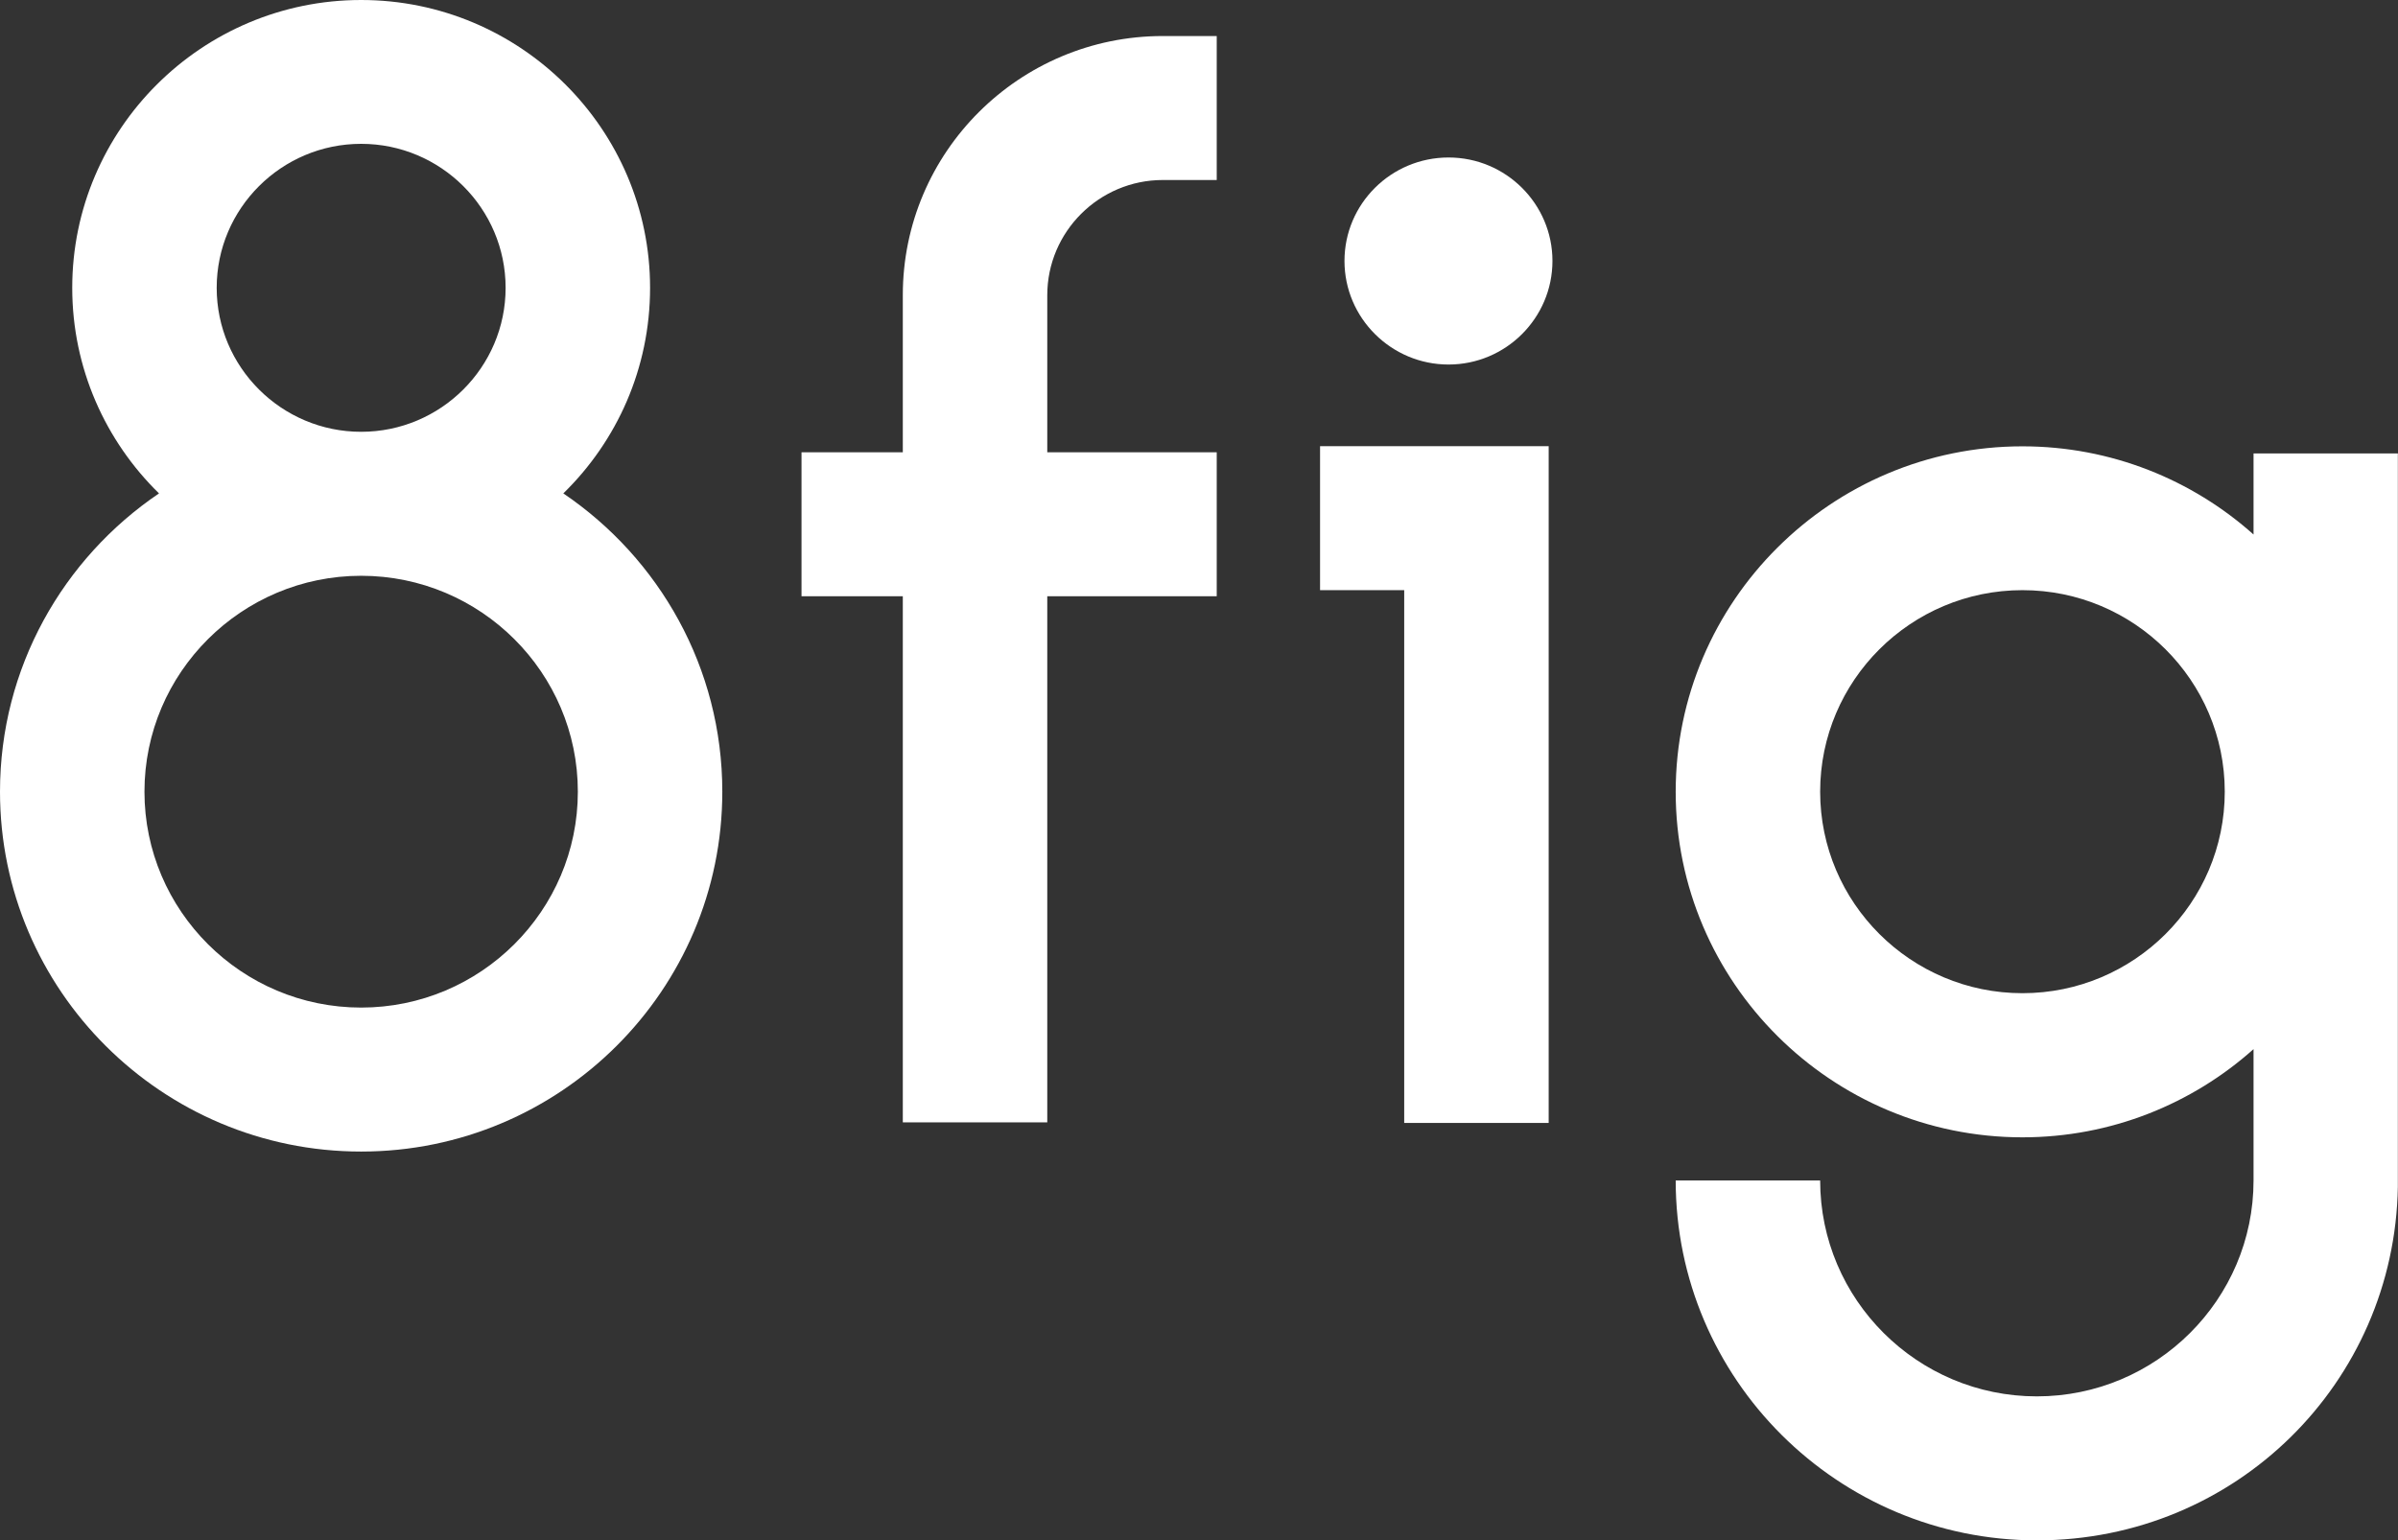
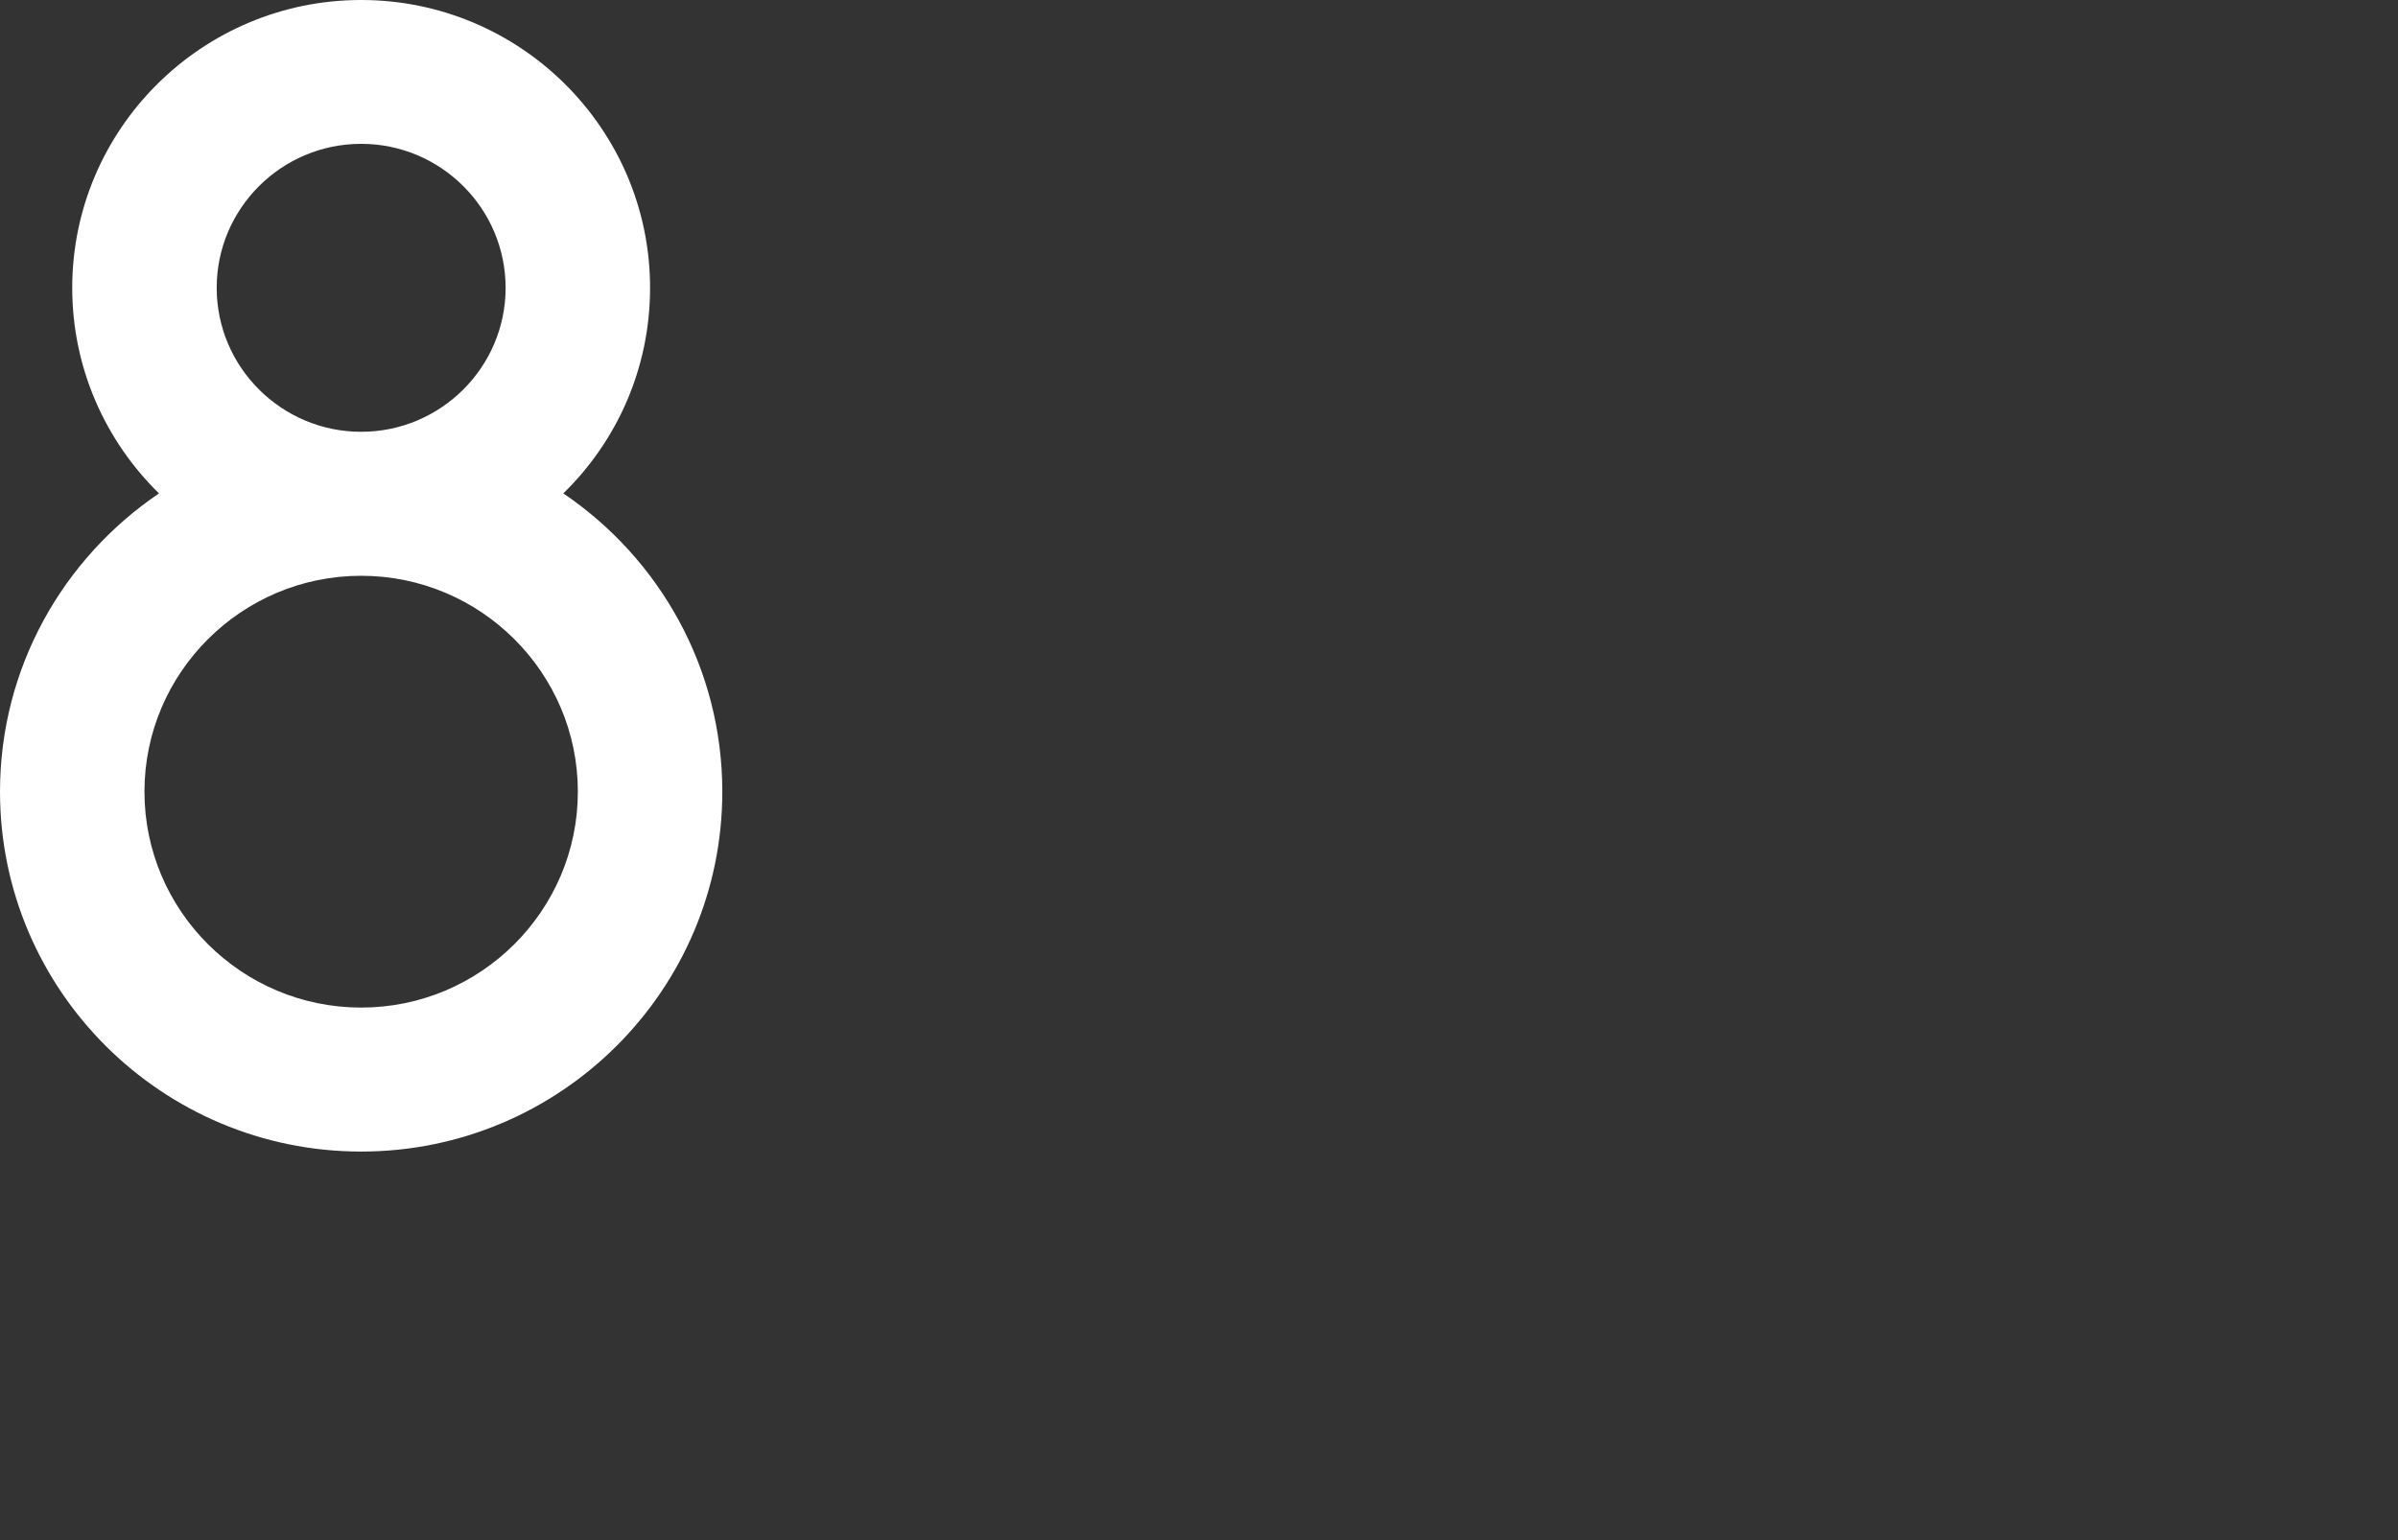
<svg xmlns="http://www.w3.org/2000/svg" viewBox="0 0 165 106">
  <rect x="0" y="0" width="165" height="106" fill="#333333" stroke="none" />
  <title>8fig</title>
  <defs>
    <style>.b{fill:#ffffff;}</style>
  </defs>
  <path class="b" d="M38.76,33.96c3.69-3.6,5.97-8.61,5.97-14.15C44.73,8.89,35.81,0,24.85,0S4.97,8.89,4.97,19.81c0,5.54,2.29,10.55,5.97,14.15C4.34,38.43,0,45.96,0,54.49c0,13.66,11.14,24.77,24.85,24.77s24.85-11.11,24.85-24.77c0-8.53-4.34-16.06-10.94-20.53ZM14.91,19.81c0-5.46,4.46-9.91,9.94-9.91s9.94,4.45,9.94,9.91-4.46,9.91-9.94,9.91-9.94-4.45-9.94-9.91ZM24.85,69.35c-8.22,0-14.91-6.67-14.91-14.86s6.69-14.86,14.91-14.86,14.91,6.67,14.91,14.86-6.69,14.86-14.91,14.86Z" />
-   <path class="b" d="M155.06,31.21v5.58c-4.22-3.77-9.8-6.07-15.9-6.07-13.15,0-23.86,10.67-23.86,23.78s10.71,23.78,23.86,23.78c6.1,0,11.68-2.3,15.9-6.07v9.04c0,8.19-6.69,14.86-14.91,14.86s-14.91-6.67-14.91-14.86h-9.94c0,13.66,11.14,24.77,24.85,24.77s24.61-10.87,24.84-24.32c0-.15,0-.3,0-.45V31.21h-9.94ZM139.16,68.36c-7.67,0-13.92-6.22-13.92-13.87s6.24-13.87,13.92-13.87,13.92,6.22,13.92,13.87-6.24,13.87-13.92,13.87Z" />
-   <path class="b" d="M72.06,20.31v10.82h11.66v9.91h-11.66v36.21h-9.94v-36.21h-6.97v-9.91h6.97v-10.82c0-9.84,8.02-17.83,17.89-17.83h3.71v9.91h-3.71c-4.38,0-7.95,3.56-7.95,7.93Z" />
-   <polygon class="b" points="106.56 30.71 106.56 77.29 96.62 77.29 96.62 40.62 90.83 40.62 90.83 30.71 106.56 30.71" />
-   <path class="b" d="M165,81.23v.45h0c0-.15,0-.3,0-.45Z" />
-   <path class="b" d="M106.82,17.96c0,3.93-3.21,7.13-7.15,7.13s-7.16-3.2-7.16-7.13,3.21-7.12,7.16-7.12,7.15,3.2,7.15,7.12Z" />
</svg>